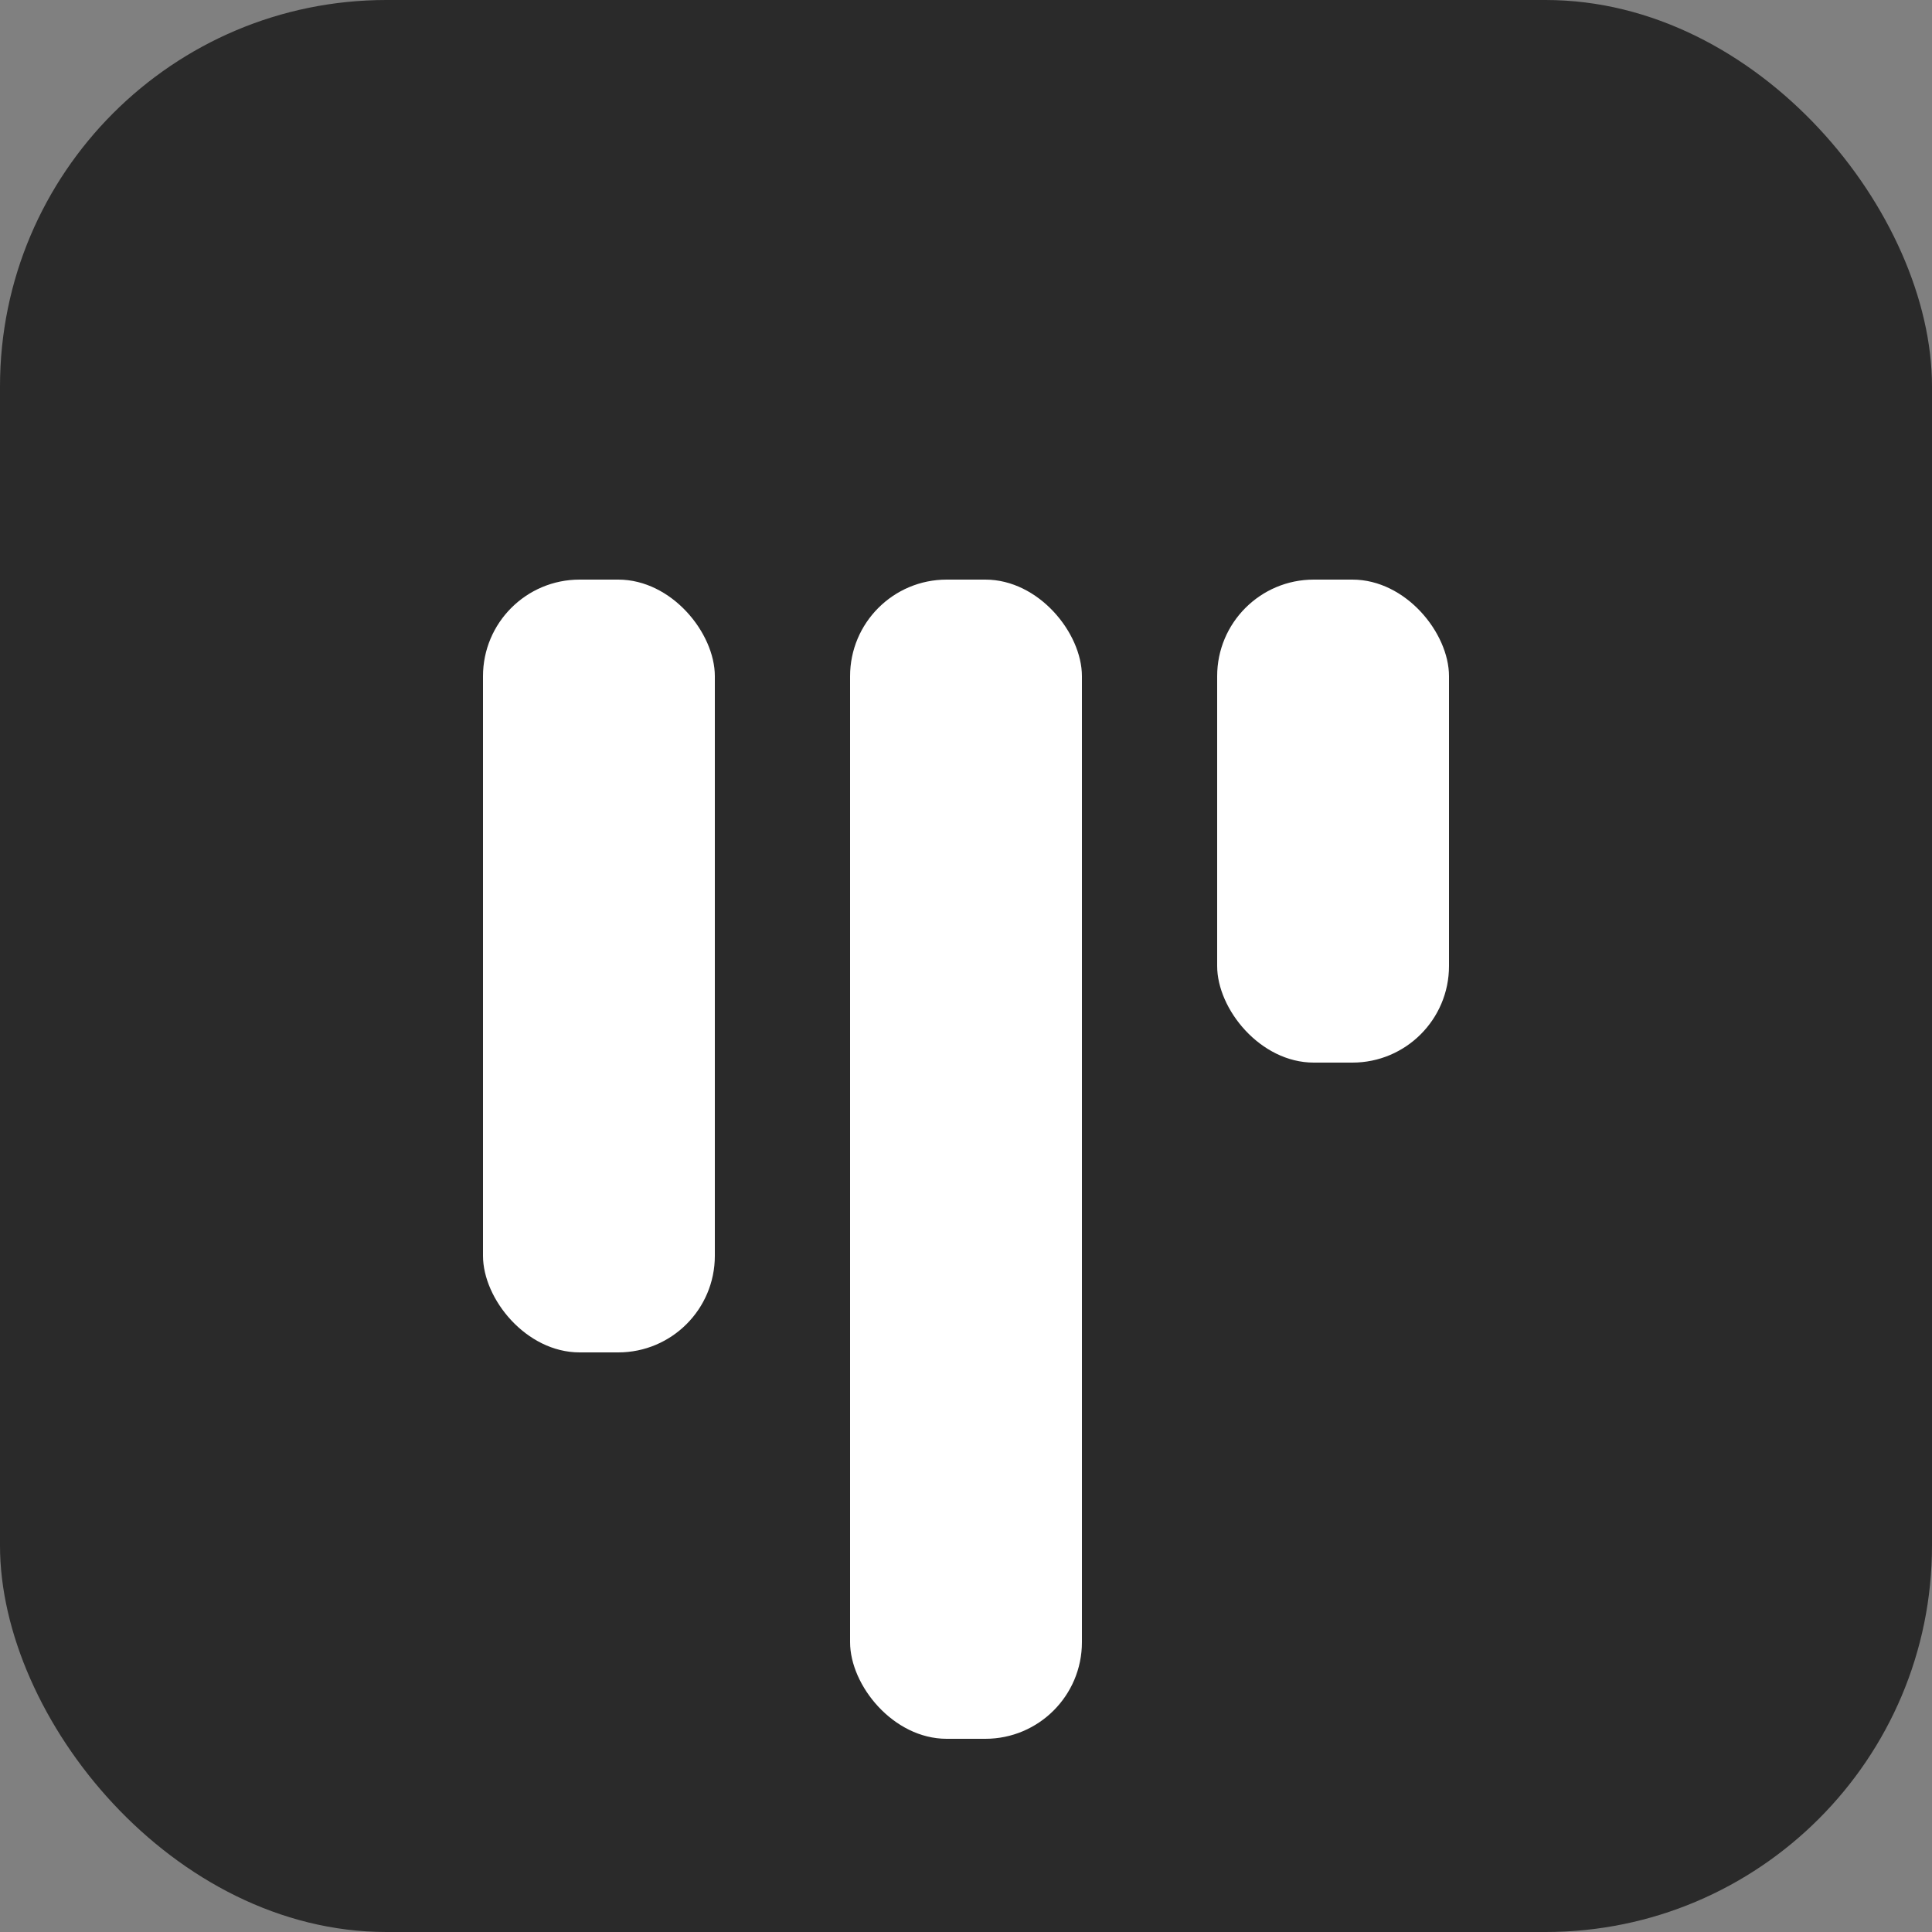
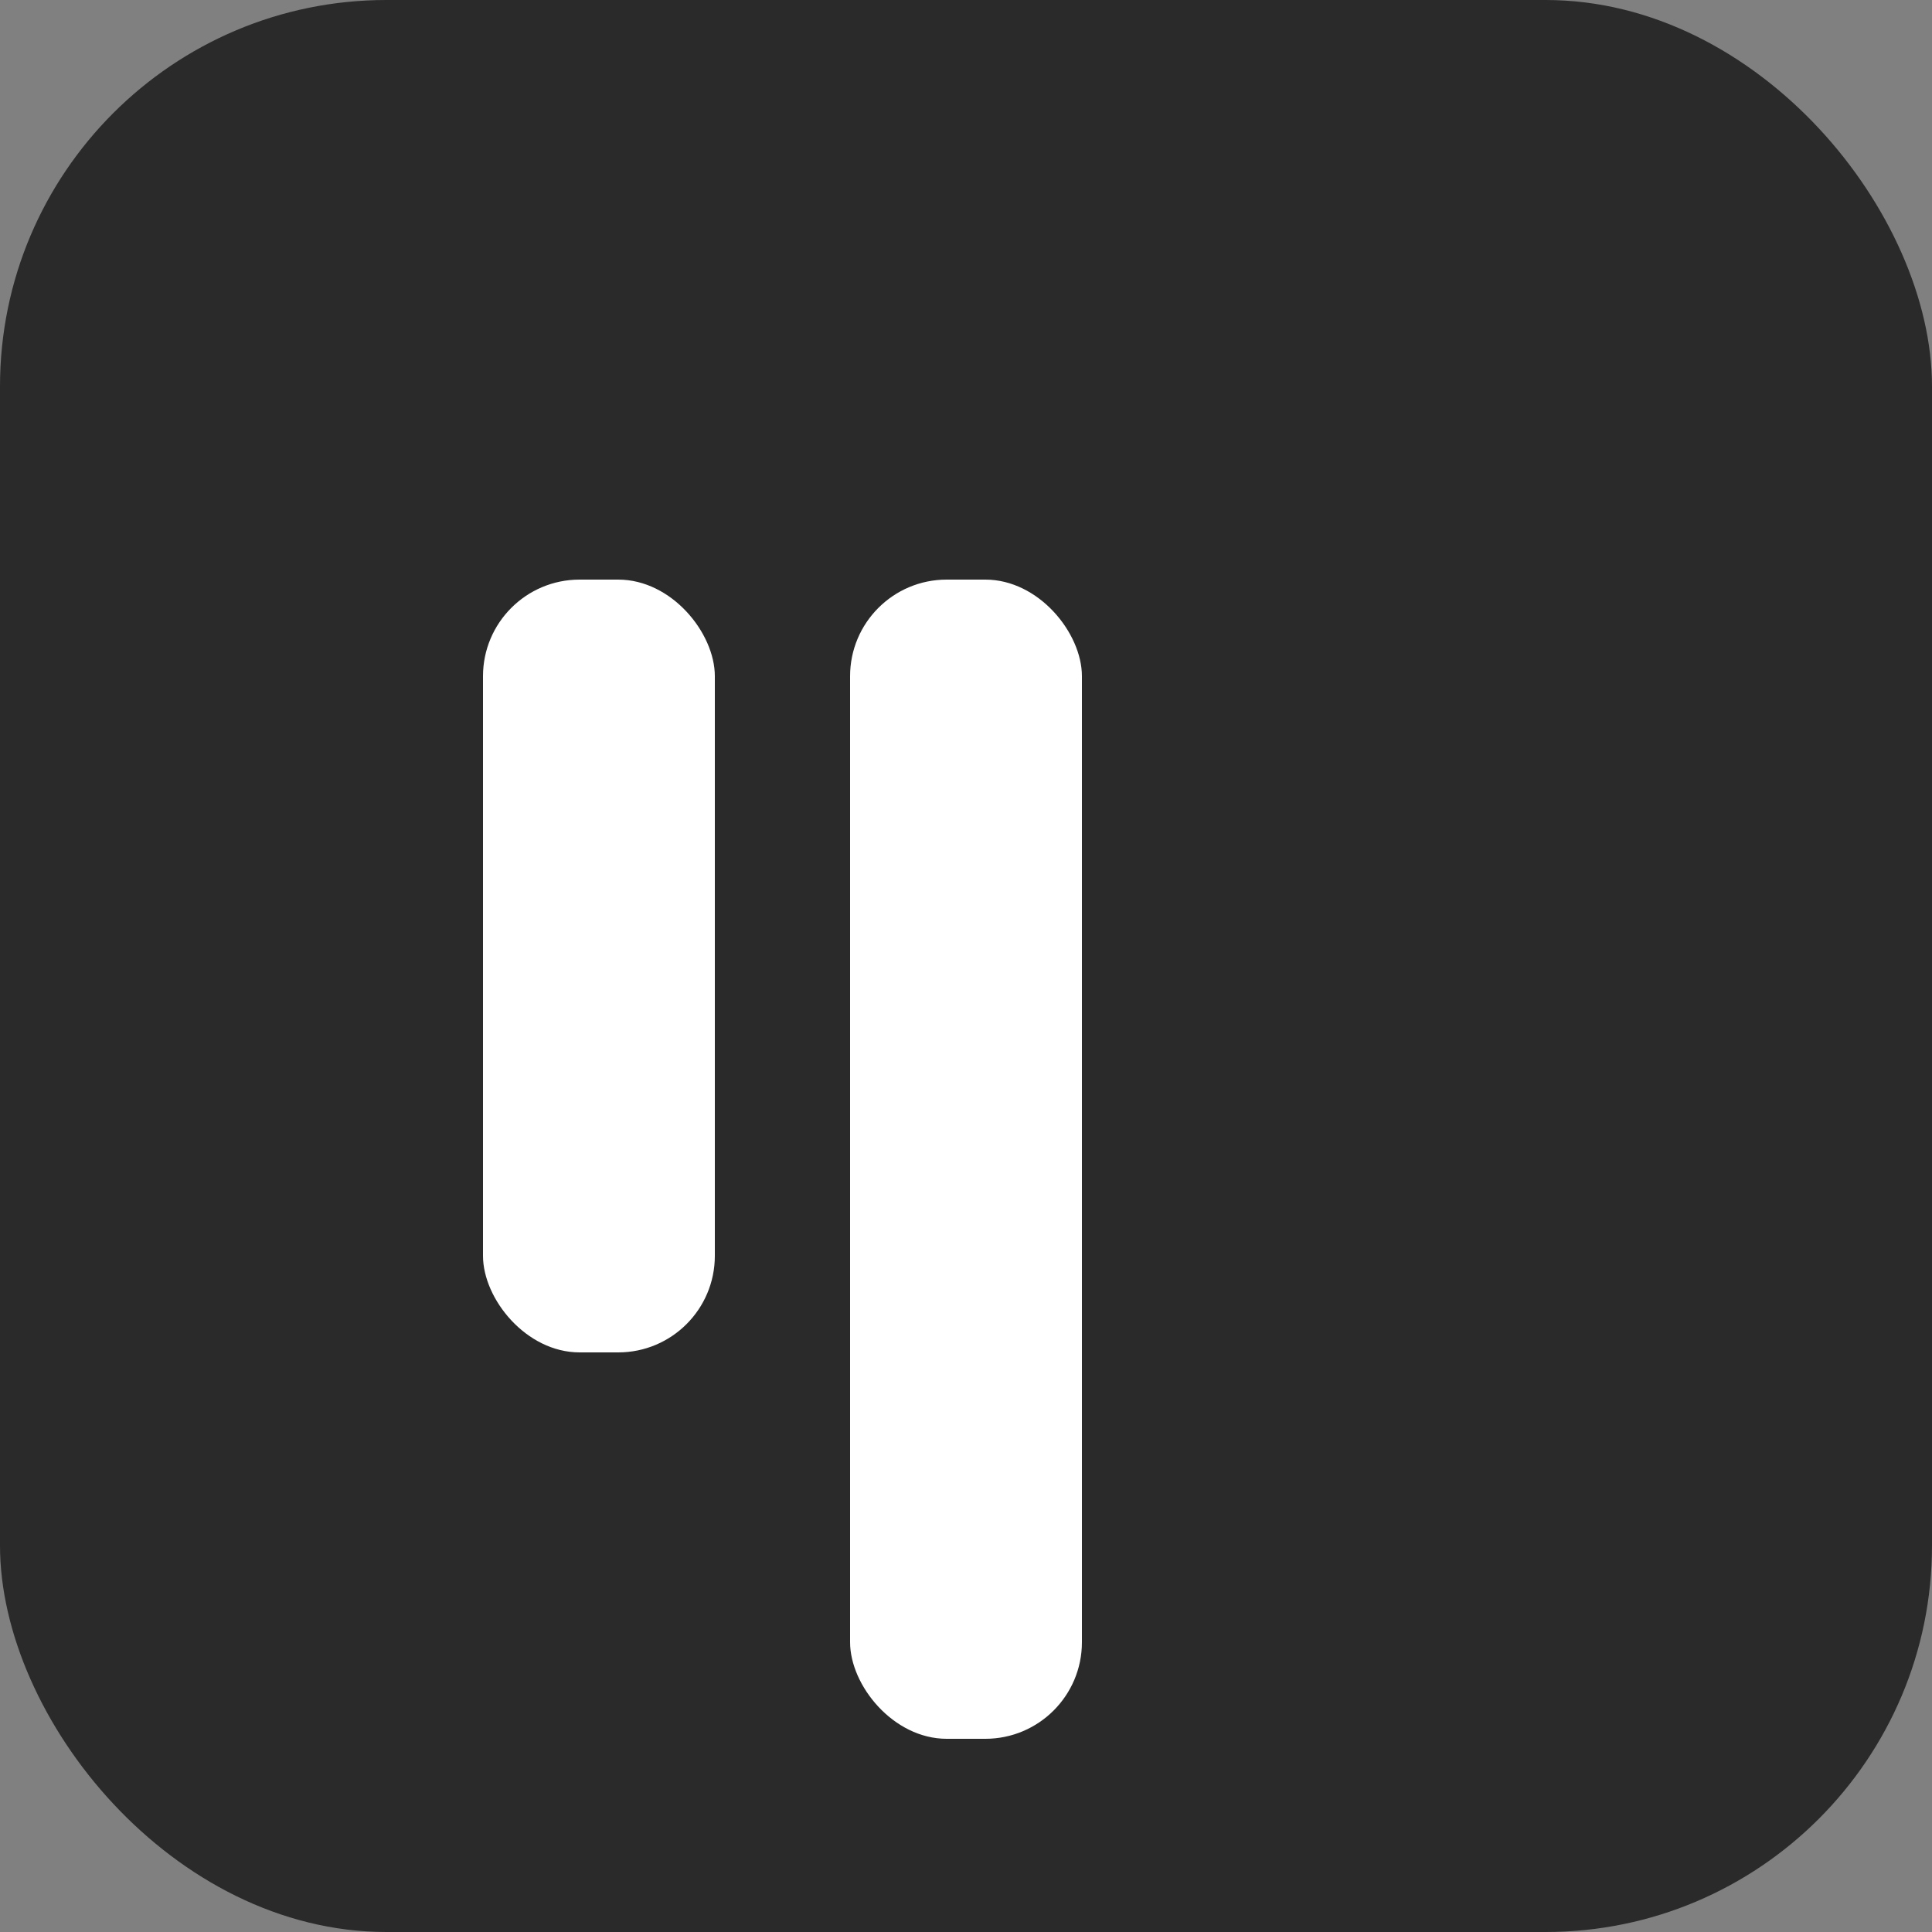
<svg xmlns="http://www.w3.org/2000/svg" width="256" height="256" viewBox="0 0 100 100">
  <rect x="0" y="0" width="100" height="100" fill="#808080" stroke="none" />
  <rect width="100" height="100" rx="20" fill="#2A2A2A" />
  <g fill="#FFFFFF">
    <rect width="12" height="40" x="25" y="30" rx="5" />
    <rect width="12" height="60" x="44" y="30" rx="5" />
-     <rect width="12" height="25" x="63" y="30" rx="5" />
  </g>
</svg>